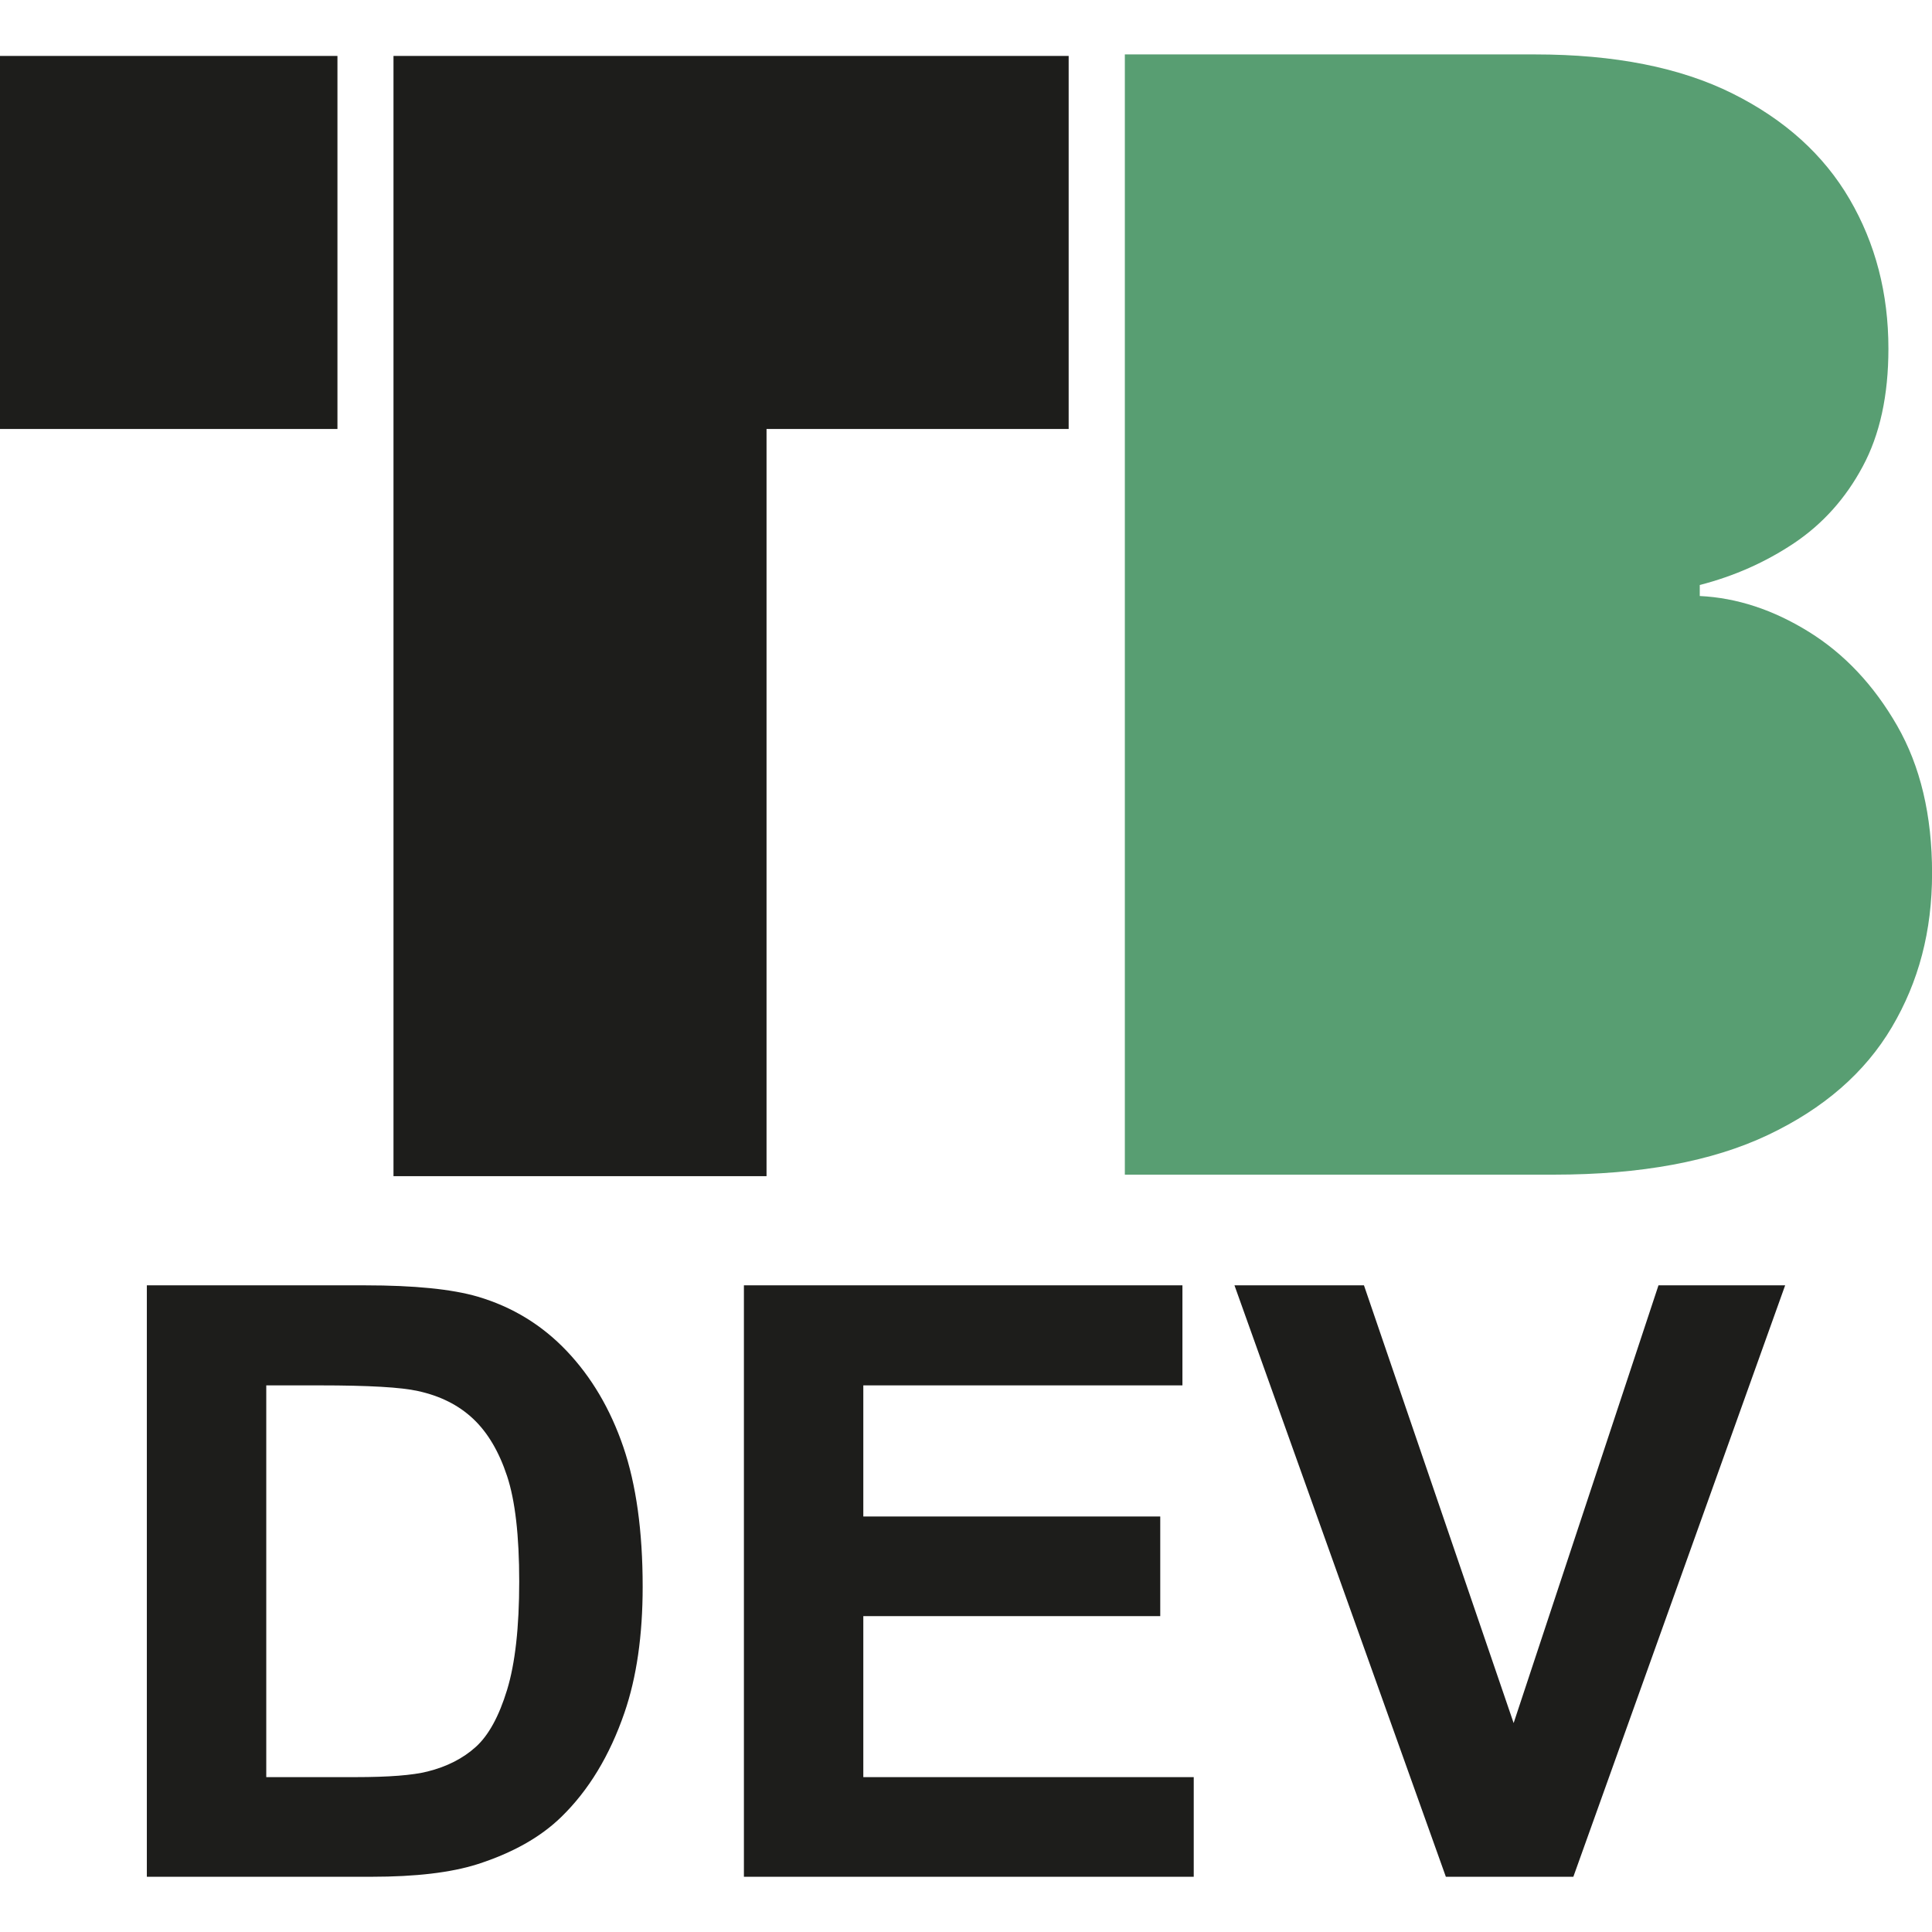
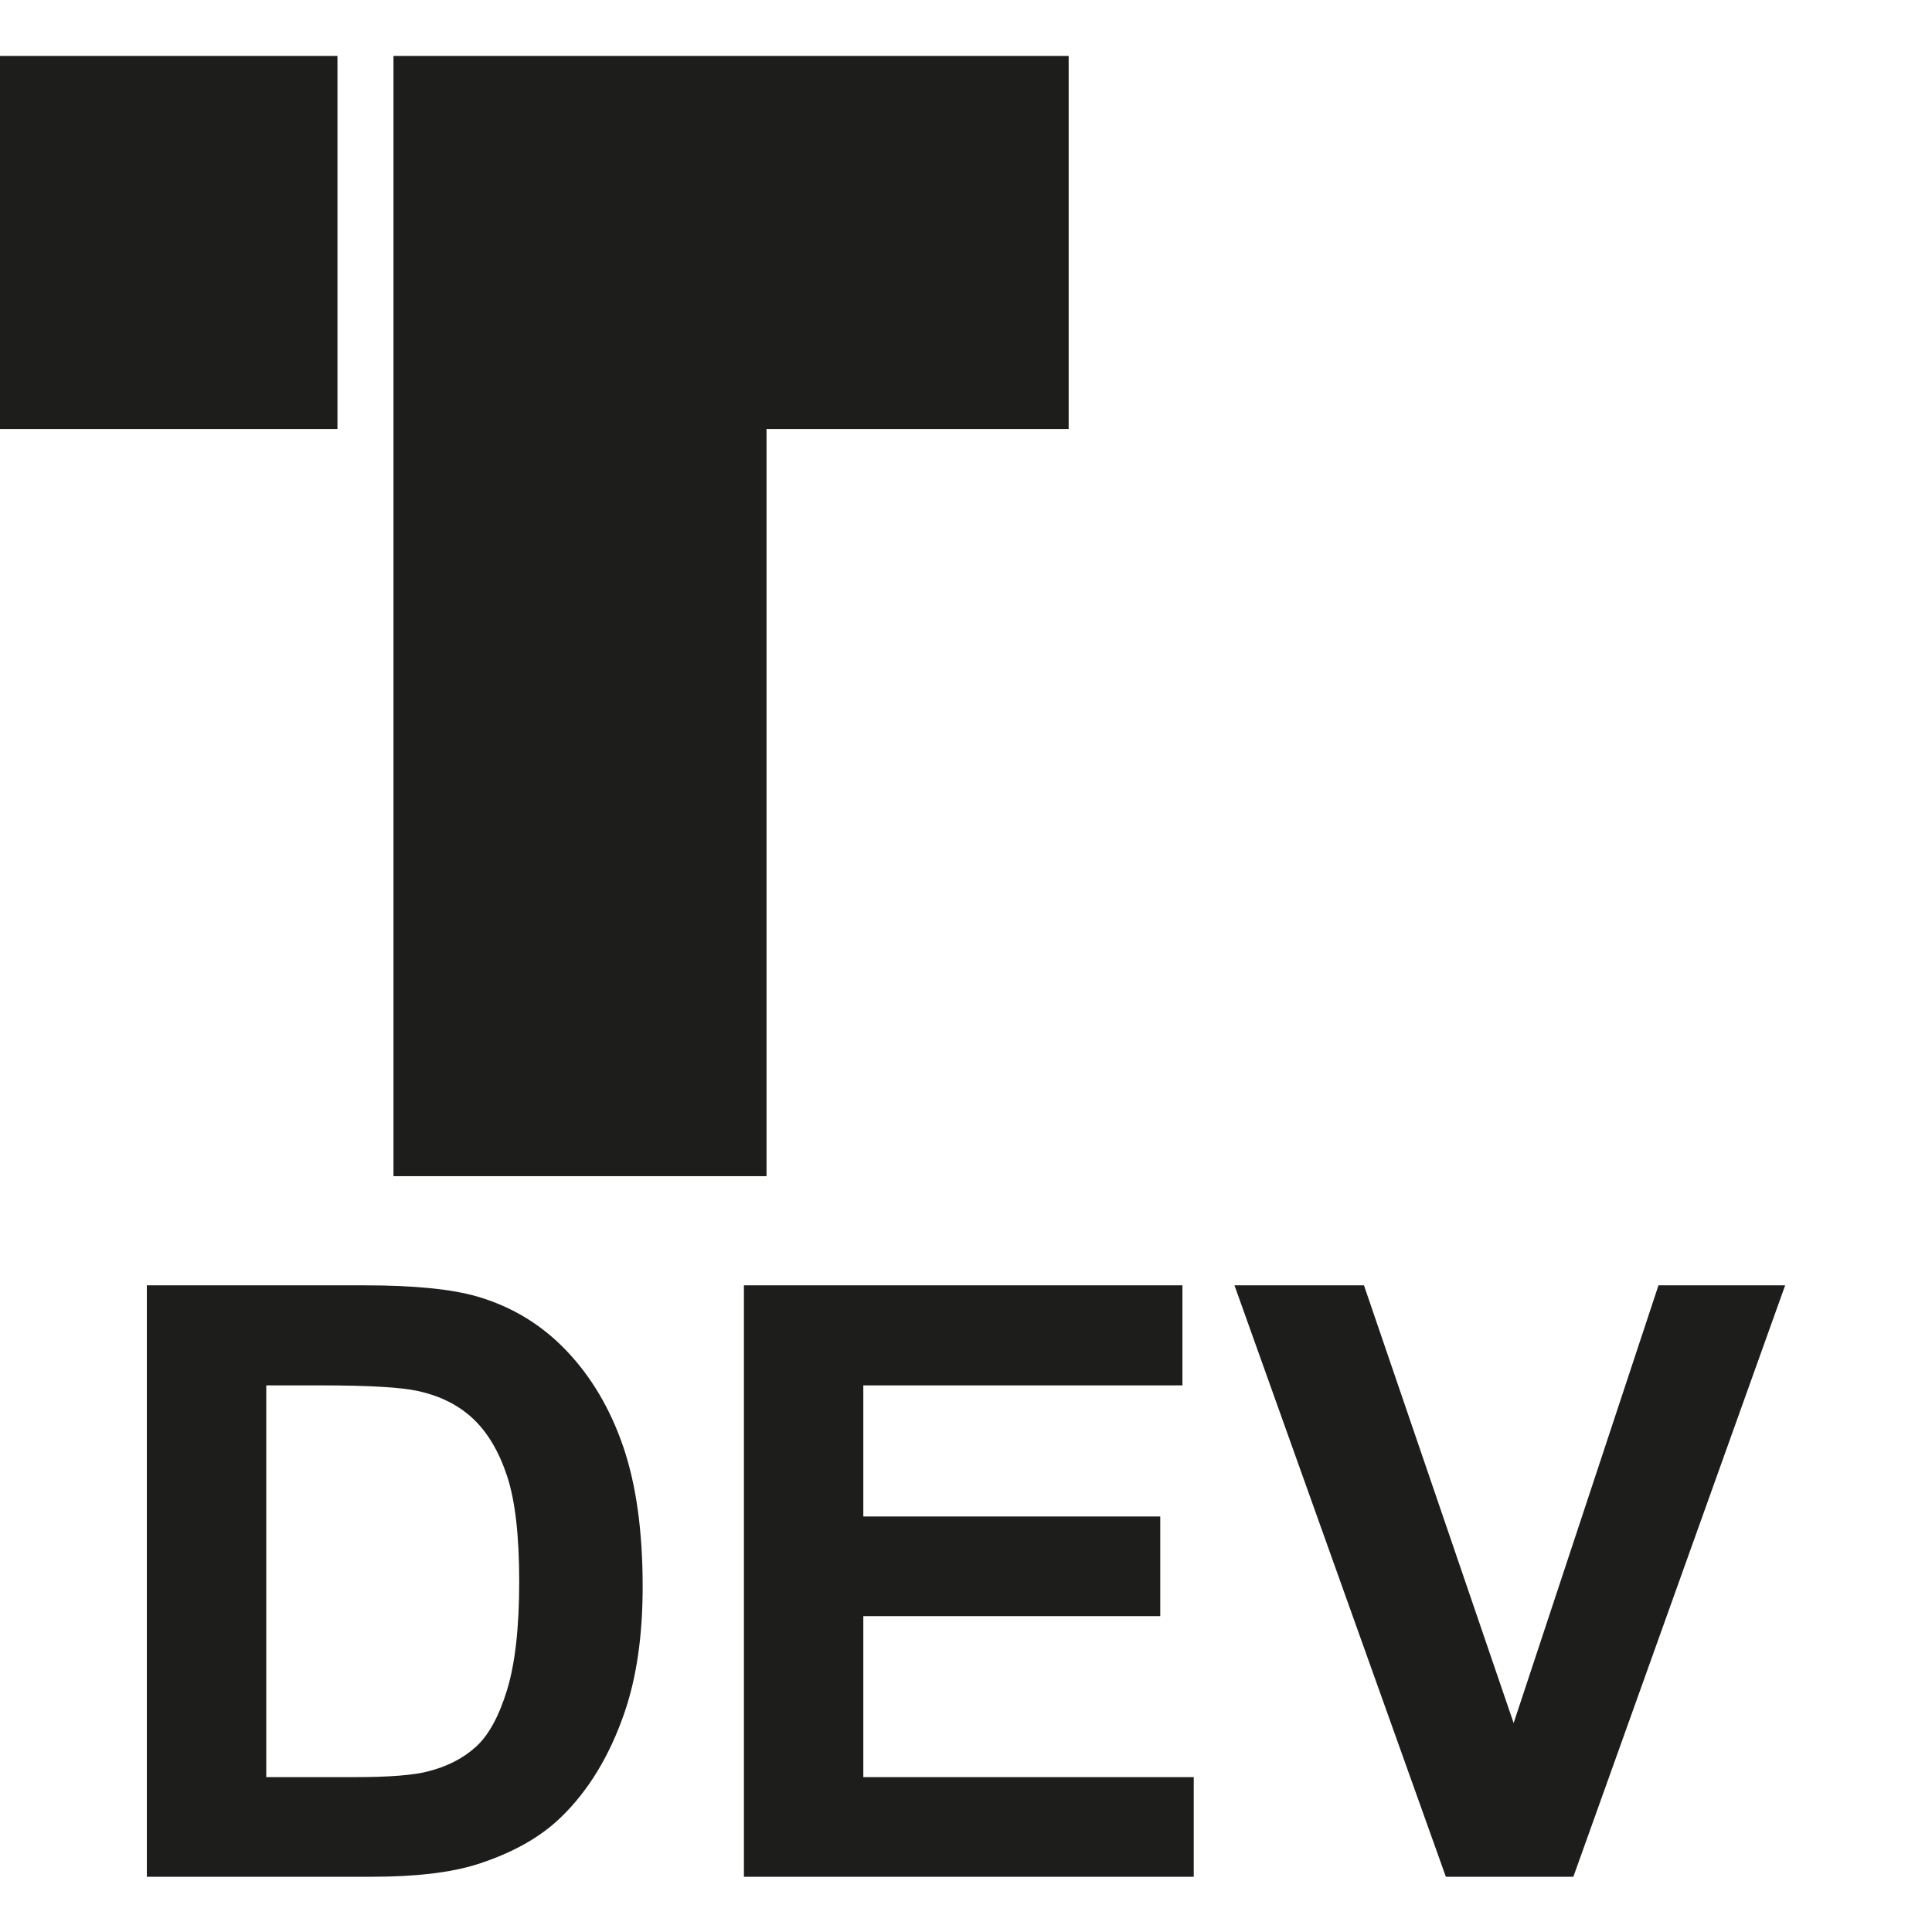
<svg xmlns="http://www.w3.org/2000/svg" viewBox="0 0 140.3 140.3">
  <style>
        .favicon-letter-1{
        fill:#1d1d1b;
        }
        .favicon-letter-2{
        fill:#589e72;
        }
        @media (prefers-color-scheme: dark) {
        .favicon-letter-1{
        fill:#fff;
        }
        }
    </style>
  <path class="favicon-letter-1" d="M 28.575 85.412 L 28.575 6.012 L 55.665 6.012 L 55.665 85.412 L 28.575 85.412 Z M 28.575 4.062 L 77.605 4.062 L 77.605 31.152 L 28.575 31.152 L 28.575 4.062 Z M -0.005 4.062 L 24.505 4.062 L 24.505 31.152 L -0.005 31.152 L -0.005 4.062 Z" />
-   <path class="favicon-letter-2" d="M 81.685 85.302 L 81.685 3.952 L 111.475 3.952 C 117.245 3.952 122.025 4.902 125.815 6.792 C 129.605 8.682 132.435 11.242 134.315 14.462 C 136.195 17.682 137.135 21.302 137.135 25.322 C 137.135 28.712 136.515 31.562 135.265 33.882 C 134.025 36.202 132.355 38.052 130.285 39.442 C 128.205 40.832 125.925 41.842 123.435 42.482 L 123.435 43.282 C 126.135 43.412 128.775 44.282 131.355 45.882 C 133.935 47.482 136.075 49.752 137.765 52.692 C 139.455 55.632 140.305 59.202 140.305 63.412 C 140.305 67.622 139.335 71.292 137.385 74.592 C 135.435 77.892 132.435 80.502 128.385 82.422 C 124.335 84.342 119.155 85.302 112.855 85.302 L 81.675 85.302 L 81.685 85.302 Z" />
  <path class="favicon-letter-1" d="M 10.664 93.34 L 26.514 93.34 C 30.088 93.34 32.812 93.614 34.687 94.16 C 37.207 94.902 39.365 96.221 41.162 98.115 C 42.959 100.01 44.326 102.329 45.264 105.073 C 46.201 107.817 46.67 111.201 46.67 115.225 C 46.67 118.76 46.23 121.807 45.351 124.365 C 44.277 127.491 42.744 130.02 40.752 131.953 C 39.248 133.418 37.217 134.561 34.658 135.381 C 32.744 135.987 30.185 136.289 26.982 136.289 L 10.664 136.289 L 10.664 93.34 Z M 19.336 100.605 L 19.336 129.053 L 25.81 129.053 C 28.232 129.053 29.98 128.917 31.055 128.643 C 32.461 128.291 33.628 127.695 34.556 126.855 C 35.483 126.016 36.24 124.634 36.826 122.71 C 37.412 120.786 37.705 118.164 37.705 114.844 C 37.705 111.524 37.412 108.975 36.826 107.197 C 36.24 105.42 35.42 104.033 34.365 103.037 C 33.31 102.041 31.972 101.368 30.351 101.016 C 29.14 100.742 26.767 100.605 23.232 100.605 L 19.336 100.605 Z M 54.022 136.289 L 54.022 93.34 L 85.867 93.34 L 85.867 100.605 L 62.693 100.605 L 62.693 110.127 L 84.256 110.127 L 84.256 117.363 L 62.693 117.363 L 62.693 129.053 L 86.688 129.053 L 86.688 136.289 L 54.022 136.289 Z M 104.997 136.289 L 89.646 93.34 L 99.05 93.34 L 109.919 125.127 L 120.437 93.34 L 129.636 93.34 L 114.255 136.289 L 104.997 136.289 Z" />
</svg>